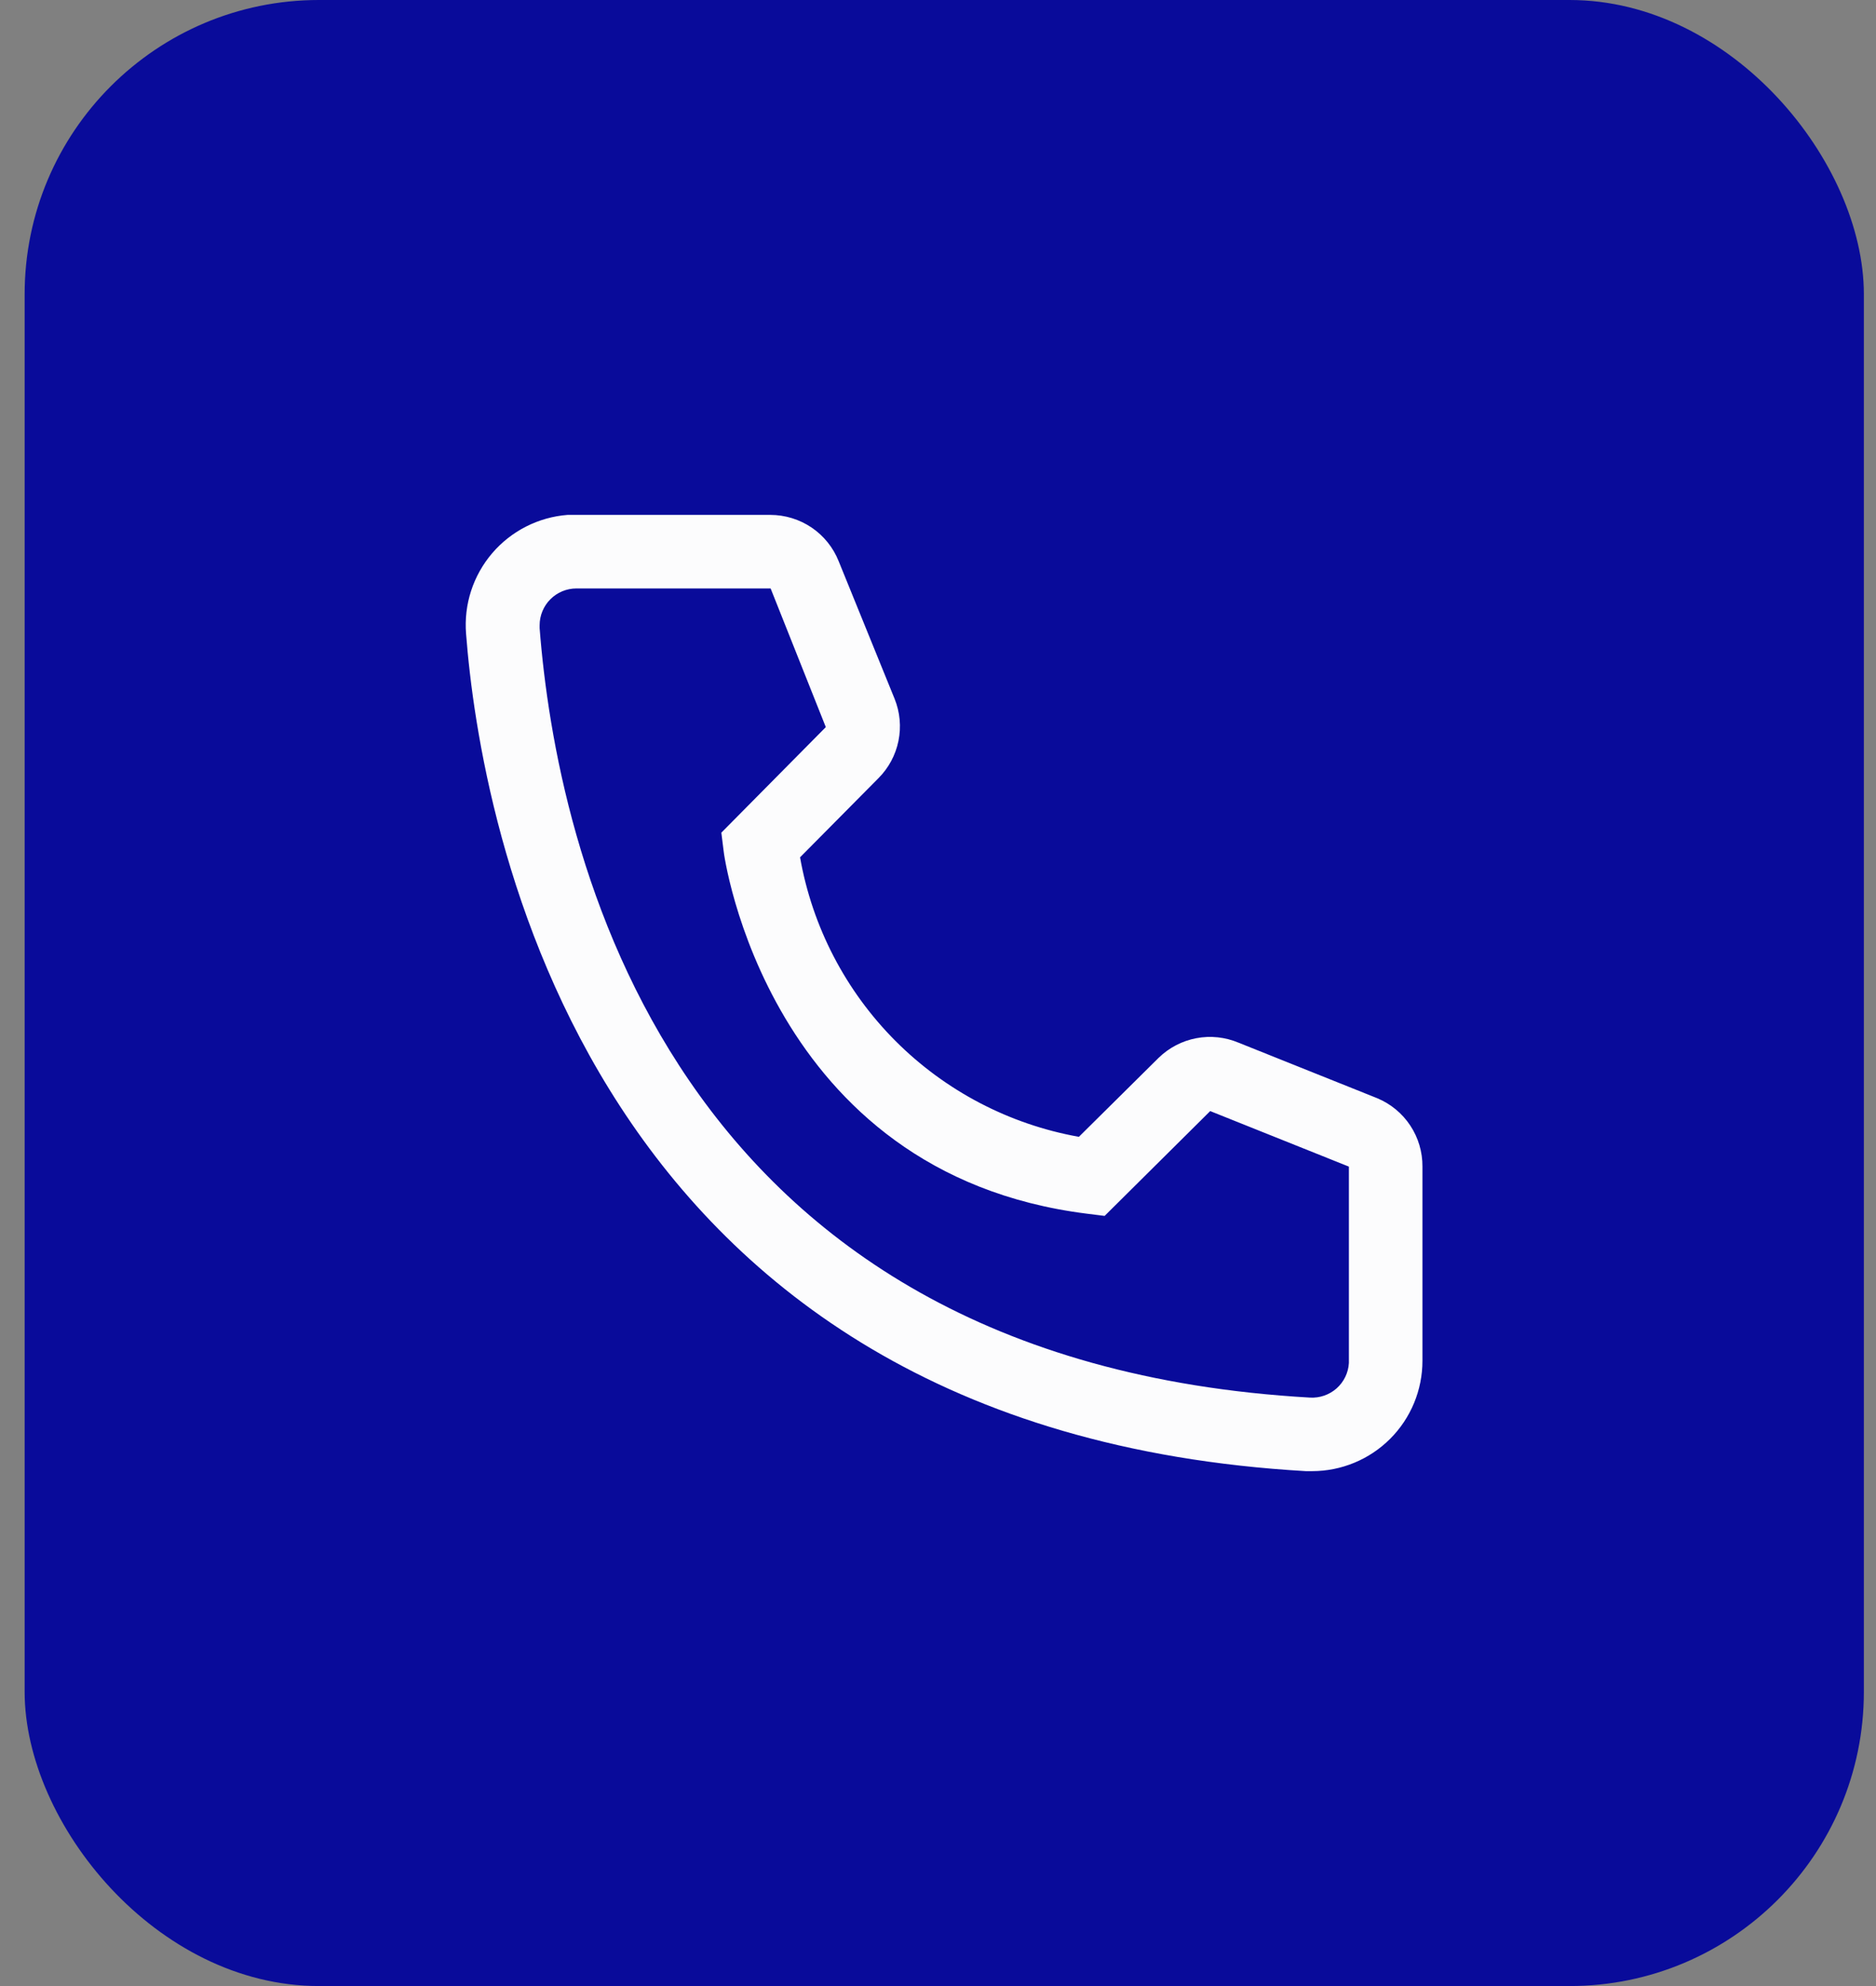
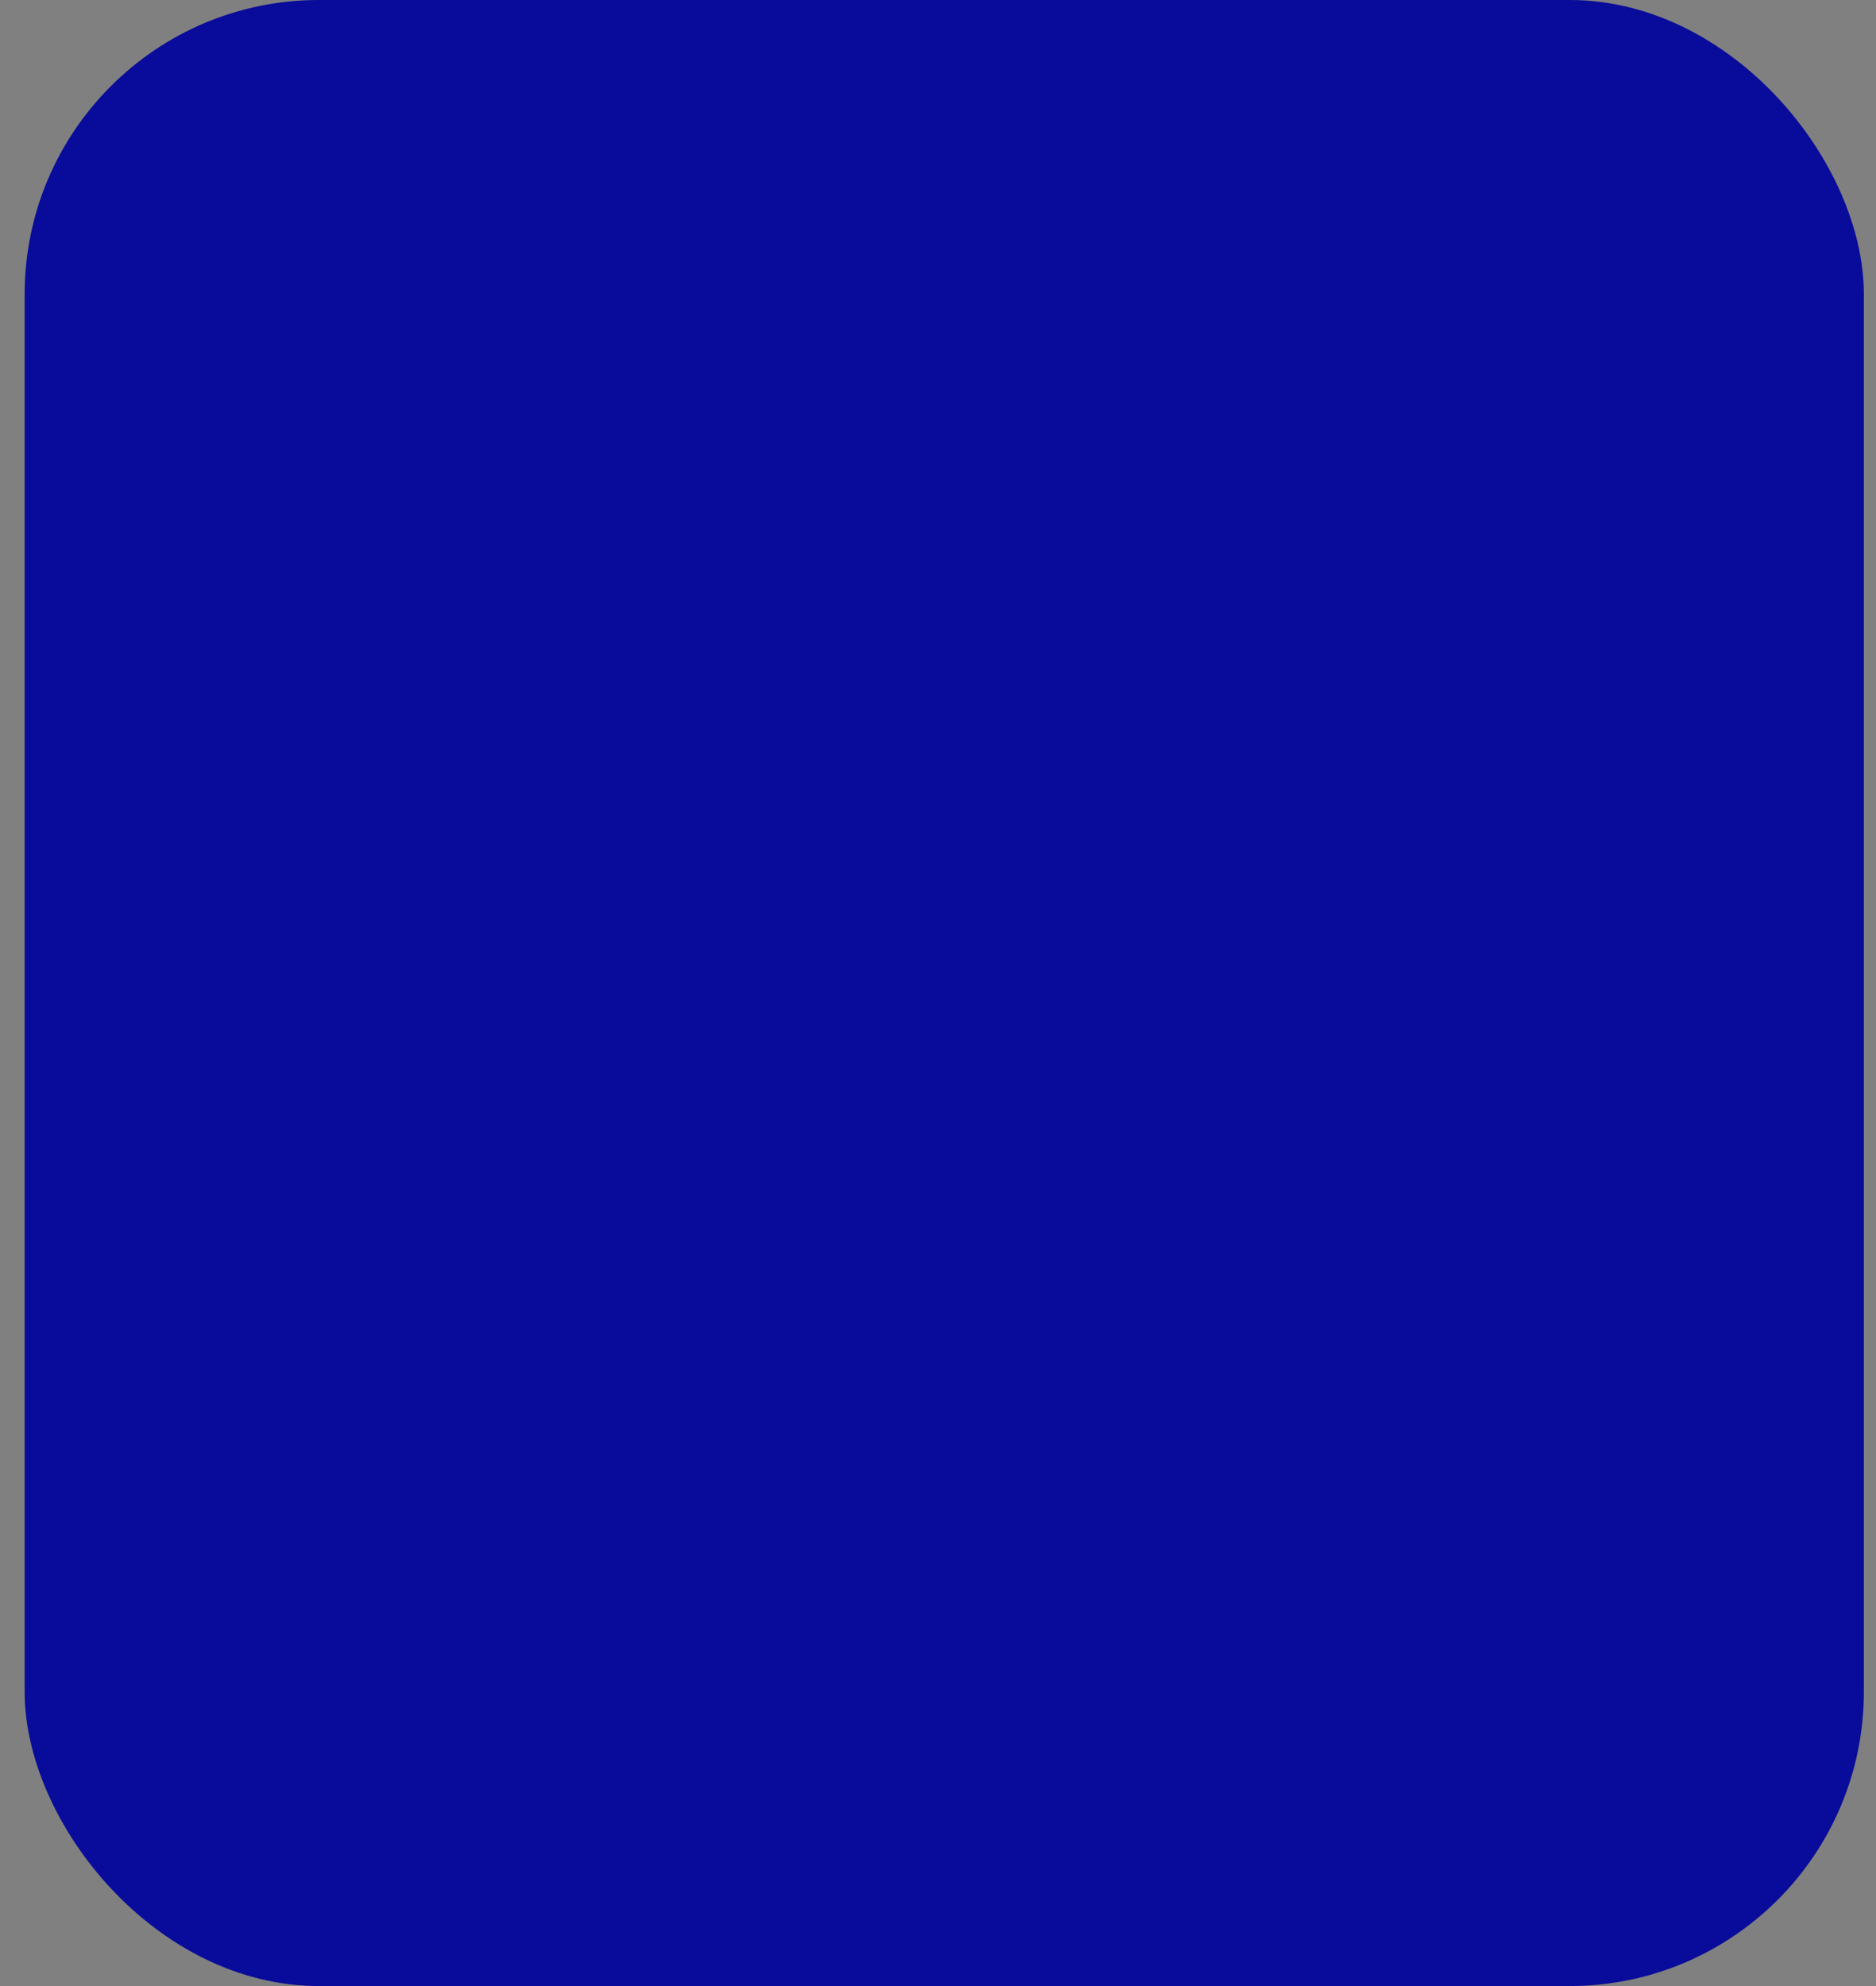
<svg xmlns="http://www.w3.org/2000/svg" width="51" height="54" viewBox="0 0 51 54" fill="none">
  <rect x="0" y="0" width="51" height="54" fill="#808080" stroke="none" />
  <rect x="0.67" width="50" height="54" rx="8" fill="#090B9A" />
-   <path d="M35.67 40H35.5C15.85 38.87 13.06 22.29 12.67 17.23C12.639 16.837 12.685 16.441 12.807 16.065C12.929 15.69 13.124 15.342 13.38 15.042C13.636 14.742 13.95 14.496 14.301 14.317C14.653 14.138 15.037 14.03 15.43 14H20.94C21.341 14 21.732 14.12 22.064 14.344C22.396 14.569 22.652 14.888 22.8 15.26L24.32 19C24.467 19.363 24.503 19.762 24.425 20.146C24.347 20.53 24.157 20.883 23.88 21.16L21.75 23.31C22.083 25.201 22.989 26.944 24.344 28.303C25.7 29.662 27.441 30.572 29.33 30.91L31.5 28.76C31.782 28.486 32.138 28.301 32.524 28.228C32.91 28.155 33.308 28.198 33.67 28.35L37.44 29.86C37.807 30.013 38.12 30.271 38.339 30.603C38.558 30.934 38.673 31.323 38.67 31.72V37C38.67 37.796 38.354 38.559 37.792 39.121C37.229 39.684 36.466 40 35.67 40ZM15.67 16C15.405 16 15.151 16.105 14.963 16.293C14.776 16.48 14.67 16.735 14.67 17V17.08C15.13 23 18.08 37 35.61 38C35.742 38.008 35.873 37.99 35.998 37.947C36.122 37.904 36.237 37.837 36.336 37.75C36.434 37.663 36.514 37.557 36.572 37.438C36.629 37.32 36.663 37.191 36.67 37.06V31.72L32.9 30.21L30.03 33.06L29.55 33C20.85 31.91 19.67 23.21 19.67 23.12L19.61 22.64L22.45 19.77L20.95 16H15.67Z" fill="#FCFCFD" />
</svg>